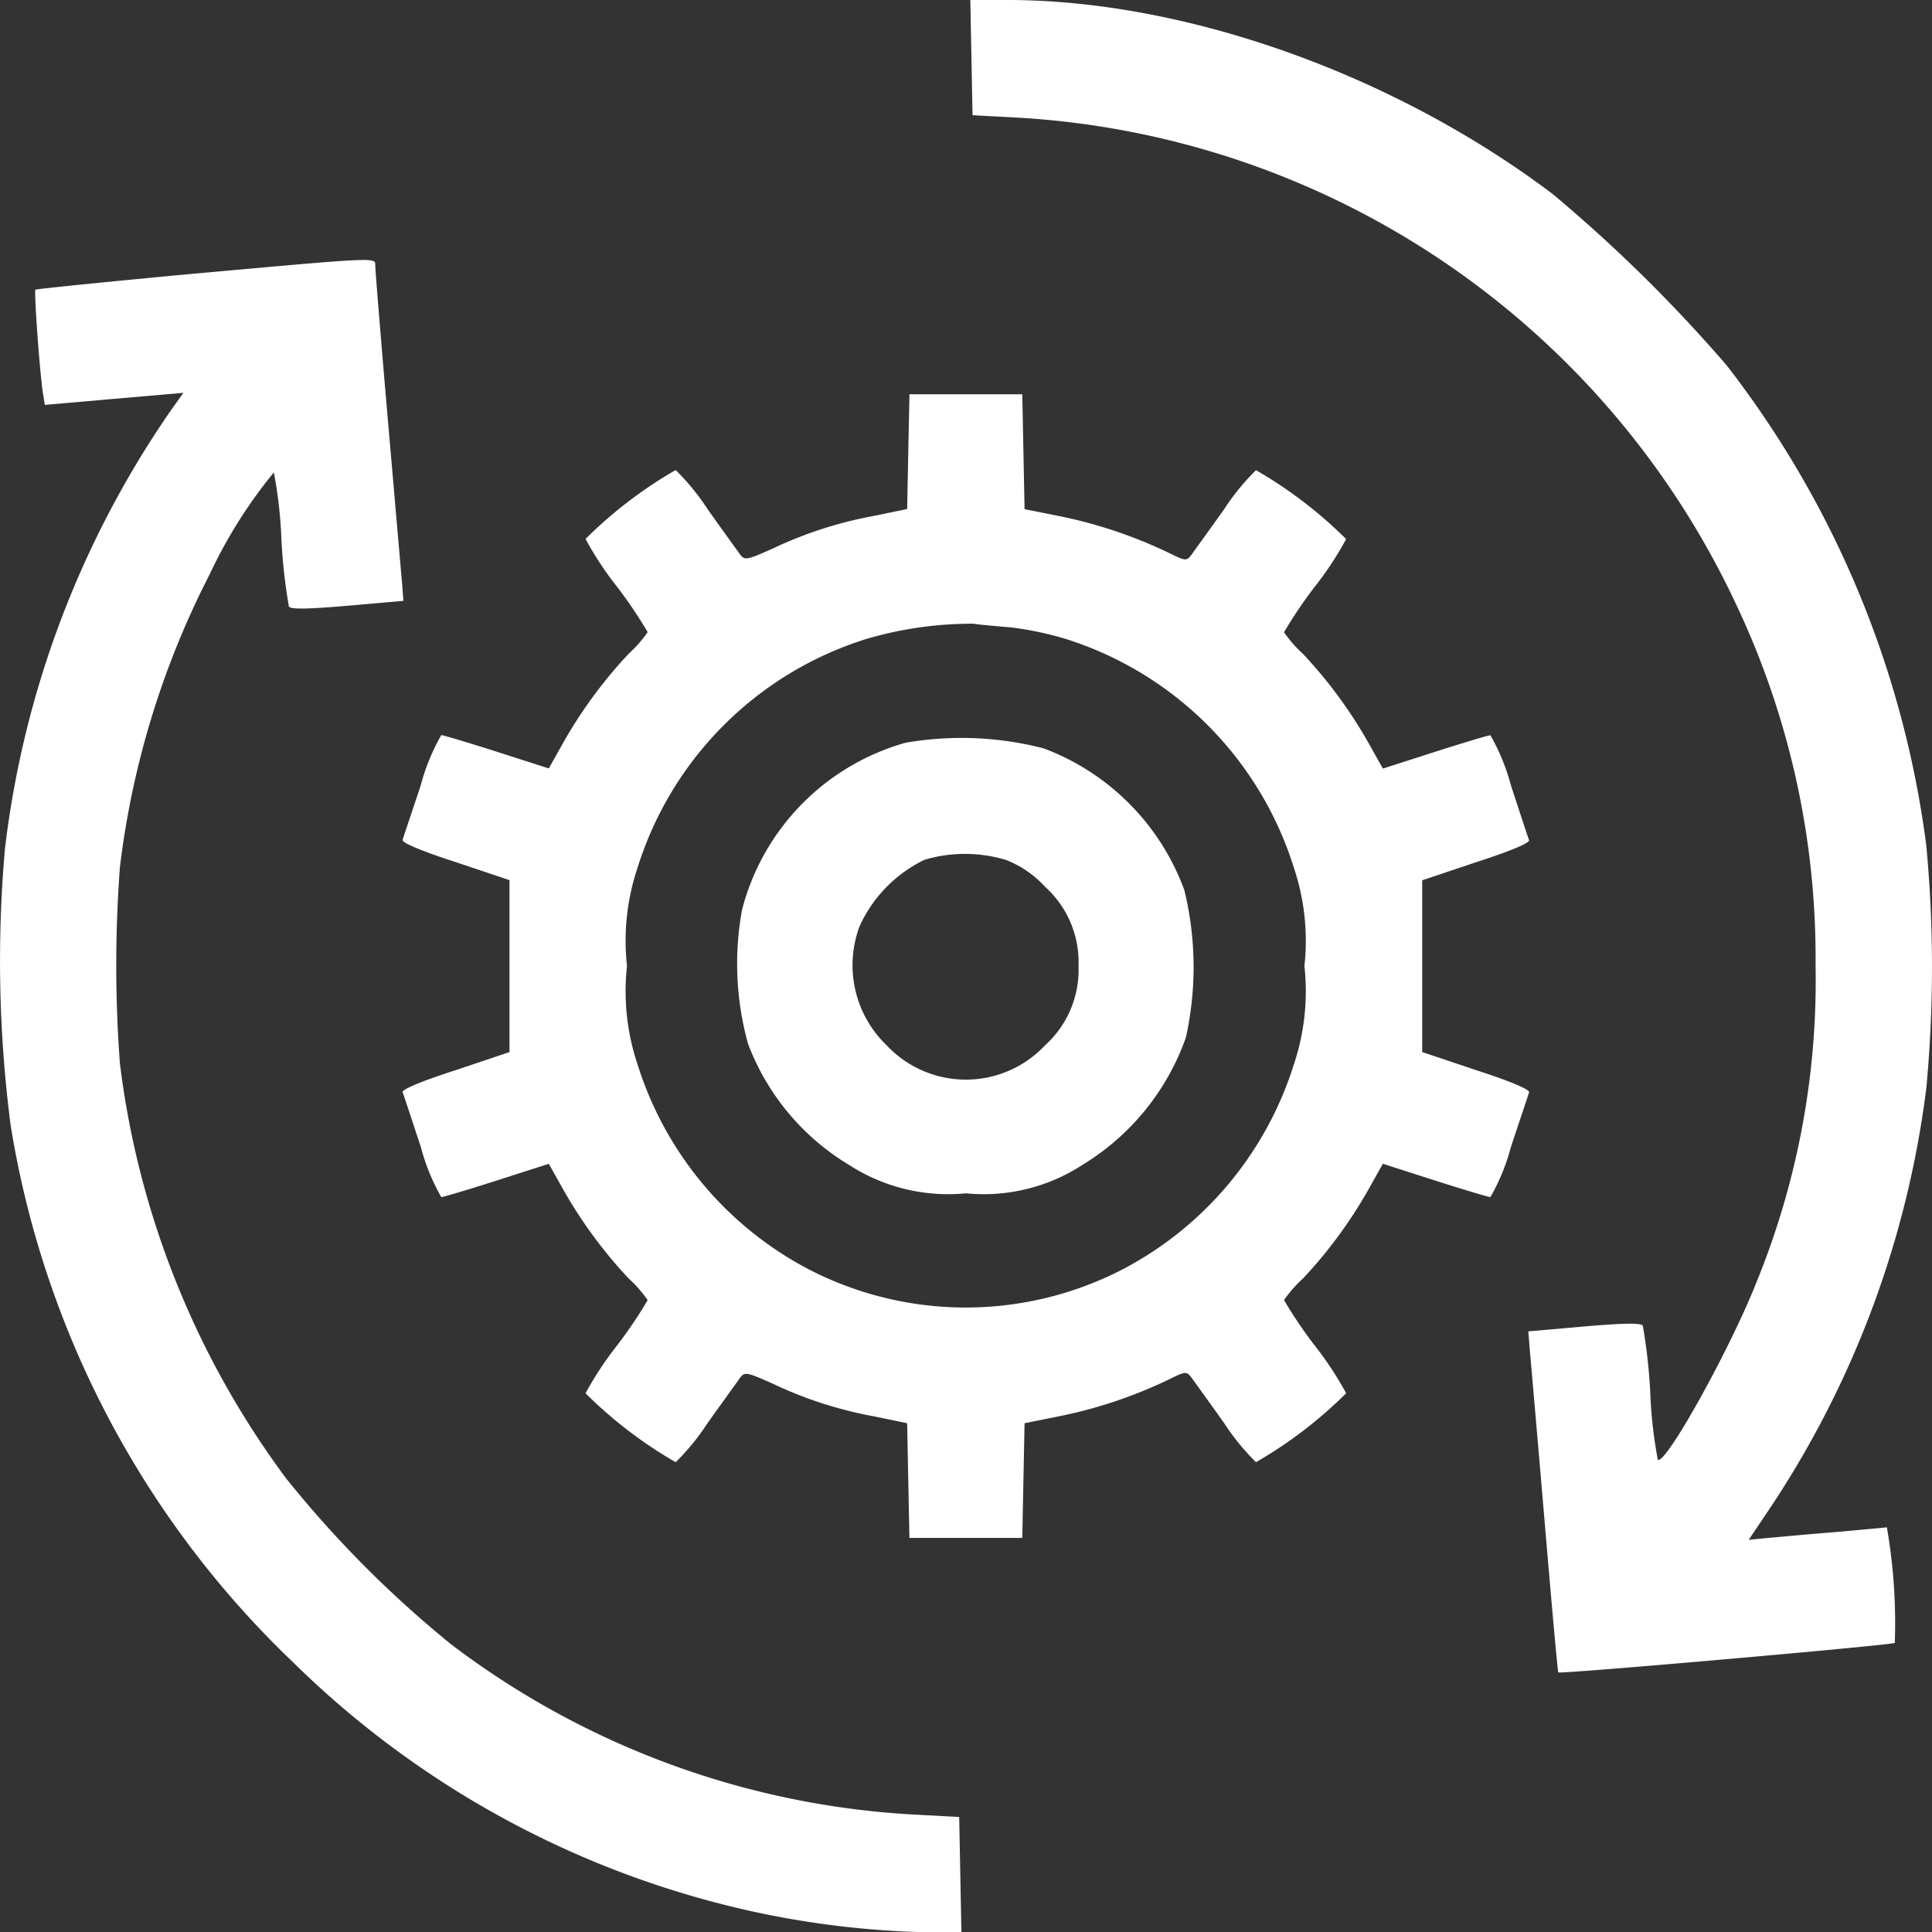
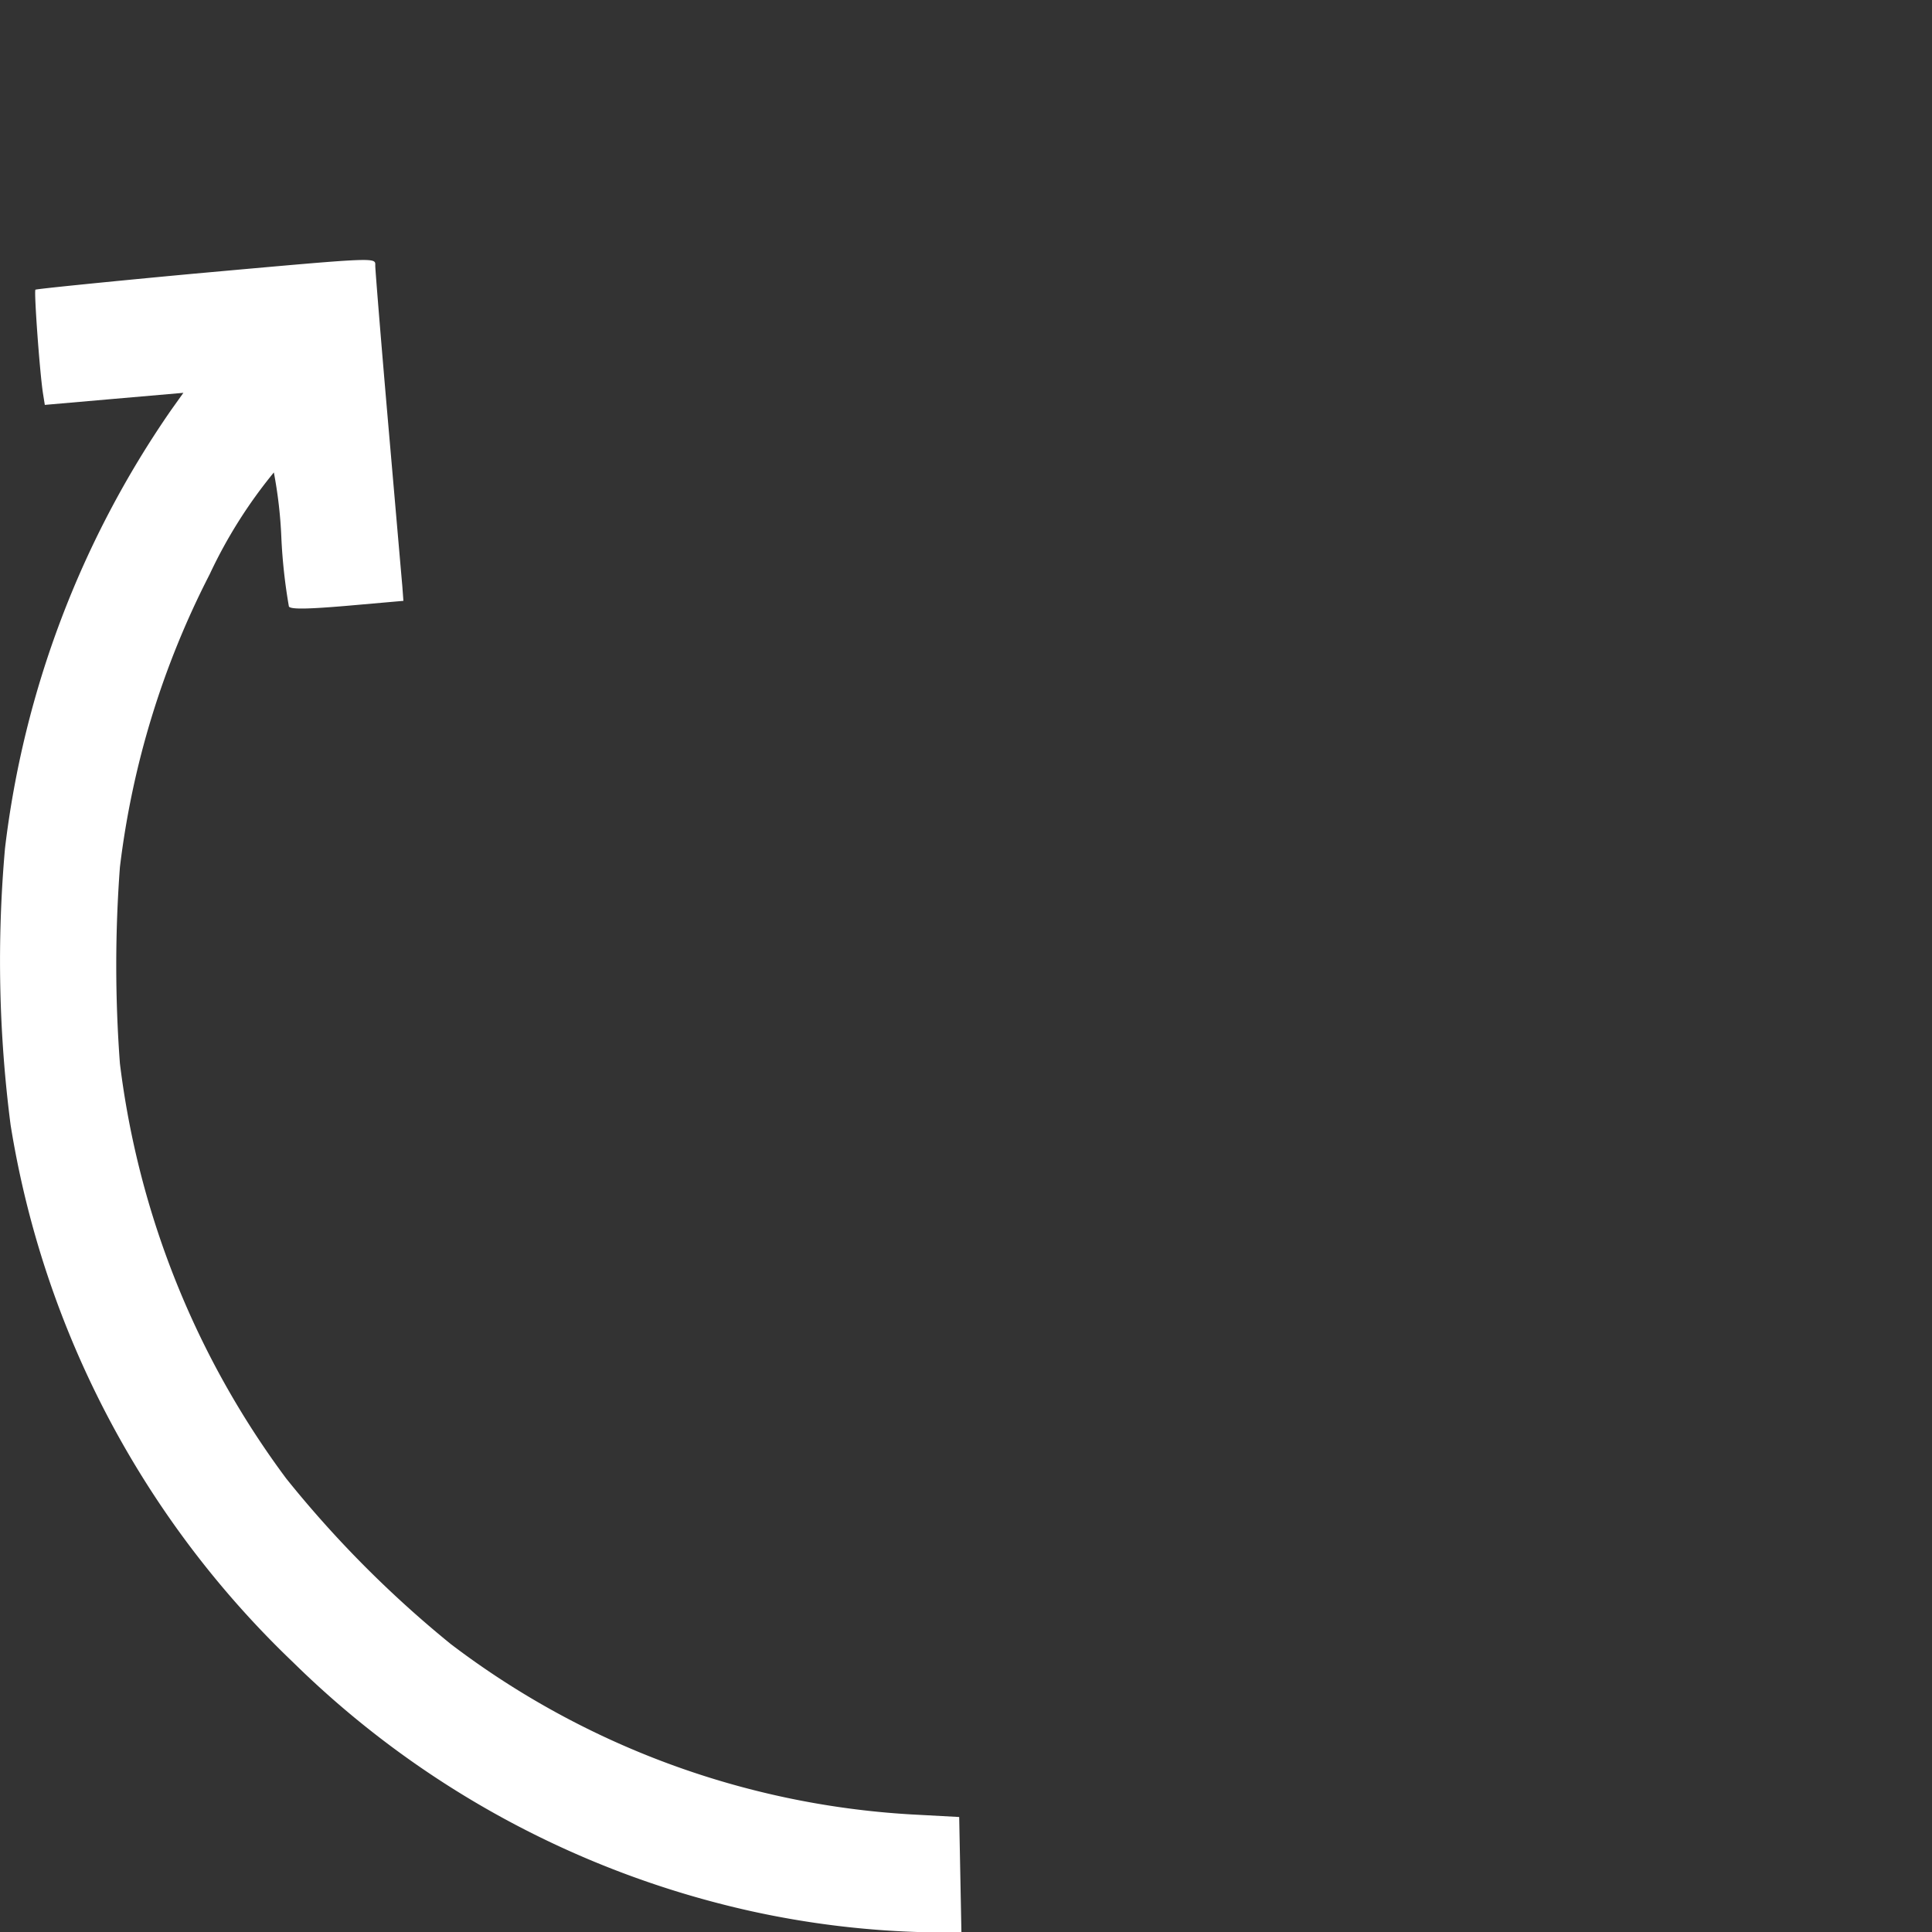
<svg xmlns="http://www.w3.org/2000/svg" id="Change-Management" width="65.991" height="66" viewBox="0 0 65.991 66">
  <rect x="0" y="0" width="65.991" height="66" fill="#333333" stroke="none" />
-   <path id="Path_280" data-name="Path 280" d="M255.938-510.039l.038,1.974,1.667.09a28.929,28.929,0,0,1,24.383,16.552,28.19,28.19,0,0,1,2.745,12.385,27.229,27.229,0,0,1-2.014,10.824c-.911,2.309-3.1,6.244-3.373,6.076a15.222,15.222,0,0,1-.257-2.245,18.664,18.664,0,0,0-.257-2.335c-.064-.1-.641-.09-2,.026l-1.911.168.026.322c.013.181.244,2.787.5,5.805s.475,5.5.5,5.521c.064.065,11.351-.929,11.492-1.006a19.091,19.091,0,0,0-.205-3.548l-.064-.4-1.834.168c-1,.077-2.065.181-2.36.206l-.526.052.744-1.109a33.293,33.293,0,0,0,5.323-14.333,44.384,44.384,0,0,0,0-8.256,33.8,33.8,0,0,0-6.824-16.423,51.188,51.188,0,0,0-5.951-5.857c-5.425-4.09-12.544-6.618-18.611-6.618H255.9Z" transform="translate(-222.757 512)" fill="#fff" />
  <path id="Path_281" data-name="Path 281" d="M6.641-442.284c-2.912.271-5.323.516-5.361.542-.051.065.141,2.761.257,3.535l.064.4,2.36-.206,2.373-.206-.423.593A33.156,33.156,0,0,0,.241-422.662a43.631,43.631,0,0,0,.192,9.456,32.5,32.5,0,0,0,9.645,18.345,32.266,32.266,0,0,0,15.635,8.5,31.075,31.075,0,0,0,5.926.722h1.27l-.038-1.974-.038-1.961-1.667-.09a28.729,28.729,0,0,1-15.7-5.818,37.634,37.634,0,0,1-5.618-5.651,29.835,29.835,0,0,1-5.682-14.178,45.044,45.044,0,0,1,0-6.708,29.612,29.612,0,0,1,3.065-10A16.486,16.486,0,0,1,9.424-435.5a15.218,15.218,0,0,1,.257,2.245,18.673,18.673,0,0,0,.257,2.335c.064.1.641.09,2-.026l1.911-.168-.038-.516c-.026-.284-.244-2.8-.487-5.6s-.436-5.2-.436-5.328C12.887-442.852,13.093-442.865,6.641-442.284Z" transform="translate(-0.07 451.637)" fill="#fff" />
-   <path id="Path_282" data-name="Path 282" d="M124.56-405.047l-.039,1.966-1.126.233a13.827,13.827,0,0,0-3.454,1.112c-.893.4-.97.414-1.126.207-.091-.129-.6-.828-1.113-1.552a7.9,7.9,0,0,0-1.087-1.332,14.9,14.9,0,0,0-3.079,2.354,11.458,11.458,0,0,0,1.074,1.63,15.216,15.216,0,0,1,1.048,1.552,4.264,4.264,0,0,1-.647.737,15.836,15.836,0,0,0-2.316,3.182l-.414.737-1.772-.569c-.97-.31-1.837-.569-1.9-.569a7.071,7.071,0,0,0-.7,1.707c-.31.944-.6,1.785-.621,1.876s.634.375,1.8.75l1.85.621v5.873l-1.85.621c-1.164.375-1.837.66-1.8.75s.31.931.621,1.863a7.029,7.029,0,0,0,.7,1.72c.065,0,.931-.259,1.9-.569l1.772-.569.414.737a15.834,15.834,0,0,0,2.316,3.182,4.264,4.264,0,0,1,.647.737,15.23,15.23,0,0,1-1.048,1.552,11.457,11.457,0,0,0-1.074,1.63,14.9,14.9,0,0,0,3.079,2.354,7.9,7.9,0,0,0,1.087-1.332c.517-.724,1.022-1.423,1.113-1.552.155-.207.233-.194,1.126.207a13.825,13.825,0,0,0,3.454,1.112l1.126.233.039,1.966.039,1.953h3.855l.039-1.953.039-1.966,1.164-.233a15.937,15.937,0,0,0,3.726-1.242c.608-.3.634-.31.815-.078.091.129.6.828,1.113,1.552a7.9,7.9,0,0,0,1.087,1.332,14.9,14.9,0,0,0,3.079-2.354,11.459,11.459,0,0,0-1.074-1.63,15.231,15.231,0,0,1-1.048-1.552,4.264,4.264,0,0,1,.647-.737,15.834,15.834,0,0,0,2.316-3.182l.414-.737,1.772.569c.97.31,1.837.569,1.9.569a7.074,7.074,0,0,0,.7-1.707c.311-.944.6-1.785.621-1.876s-.634-.375-1.8-.75l-1.85-.621V-390.4l1.85-.621c1.164-.375,1.837-.66,1.8-.75s-.311-.931-.621-1.876a7.071,7.071,0,0,0-.7-1.707c-.065,0-.931.259-1.9.569l-1.772.569-.414-.737a15.835,15.835,0,0,0-2.316-3.182,4.264,4.264,0,0,1-.647-.737,15.218,15.218,0,0,1,1.048-1.552,11.459,11.459,0,0,0,1.074-1.63,14.906,14.906,0,0,0-3.079-2.354,7.9,7.9,0,0,0-1.087,1.332c-.517.724-1.022,1.423-1.113,1.552-.181.233-.207.22-.815-.078a15.94,15.94,0,0,0-3.726-1.242l-1.164-.233-.039-1.966L128.454-407H124.6Zm3.428,6a11.048,11.048,0,0,1,1.941.4,11.923,11.923,0,0,1,7.8,7.813,7.85,7.85,0,0,1,.362,3.363,7.849,7.849,0,0,1-.362,3.363,11.92,11.92,0,0,1-5.8,6.972,11.666,11.666,0,0,1-10.815,0,11.92,11.92,0,0,1-5.8-6.972,7.849,7.849,0,0,1-.362-3.363,7.85,7.85,0,0,1,.362-3.363,11.906,11.906,0,0,1,7.827-7.813,12.78,12.78,0,0,1,3.635-.517C126.966-399.135,127.51-399.084,127.989-399.045Z" transform="translate(-93.536 420.468)" fill="#fff" />
-   <path id="Path_283" data-name="Path 283" d="M200.838-316.622a8.007,8.007,0,0,0-5.592,5.708,10.218,10.218,0,0,0,.205,4.579,8.215,8.215,0,0,0,3.463,4.143,6.223,6.223,0,0,0,3.976.962,6.186,6.186,0,0,0,3.989-.975,8.329,8.329,0,0,0,3.527-4.348,11.1,11.1,0,0,0-.051-5.028,8.166,8.166,0,0,0-4.81-4.848A11.219,11.219,0,0,0,200.838-316.622Zm3.412,4a3.567,3.567,0,0,1,1.347.923,3.465,3.465,0,0,1,1.142,2.706,3.465,3.465,0,0,1-1.142,2.706,3.707,3.707,0,0,1-5.413,0,3.794,3.794,0,0,1-.923-4.066,4.657,4.657,0,0,1,2.219-2.27A4.85,4.85,0,0,1,204.25-312.62Z" transform="translate(-169.9 341.99)" fill="#fff" />
</svg>